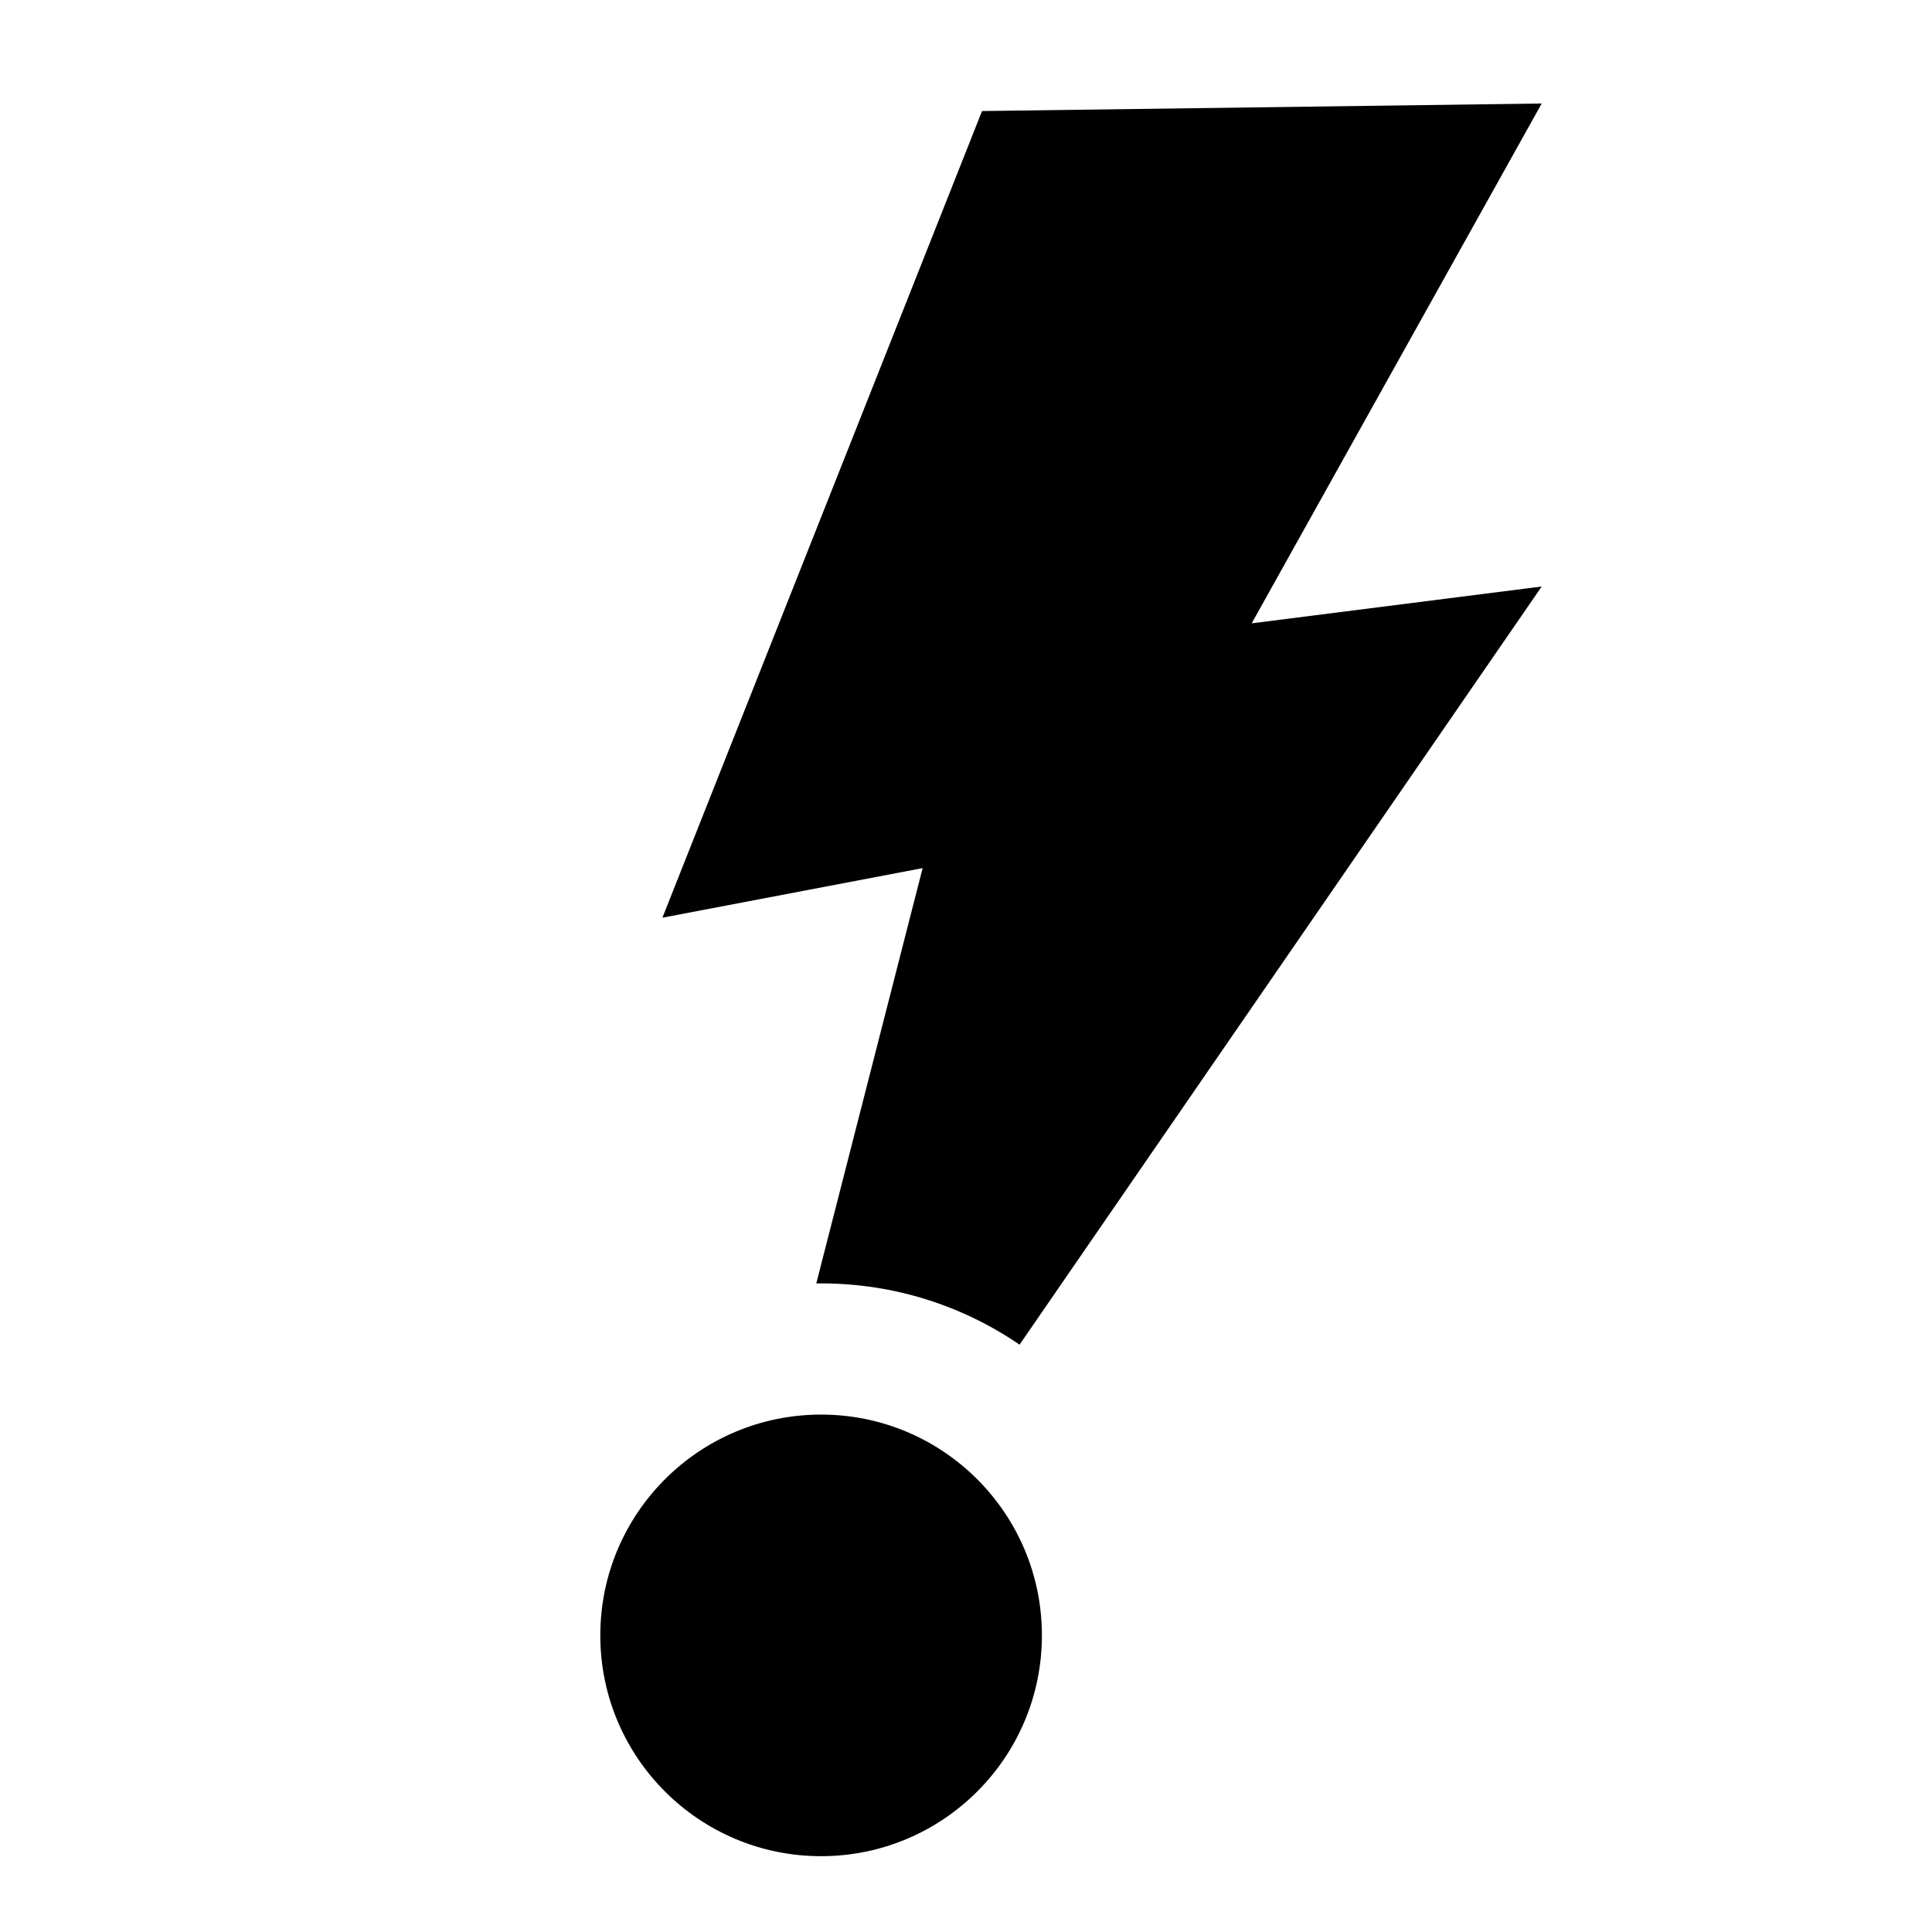
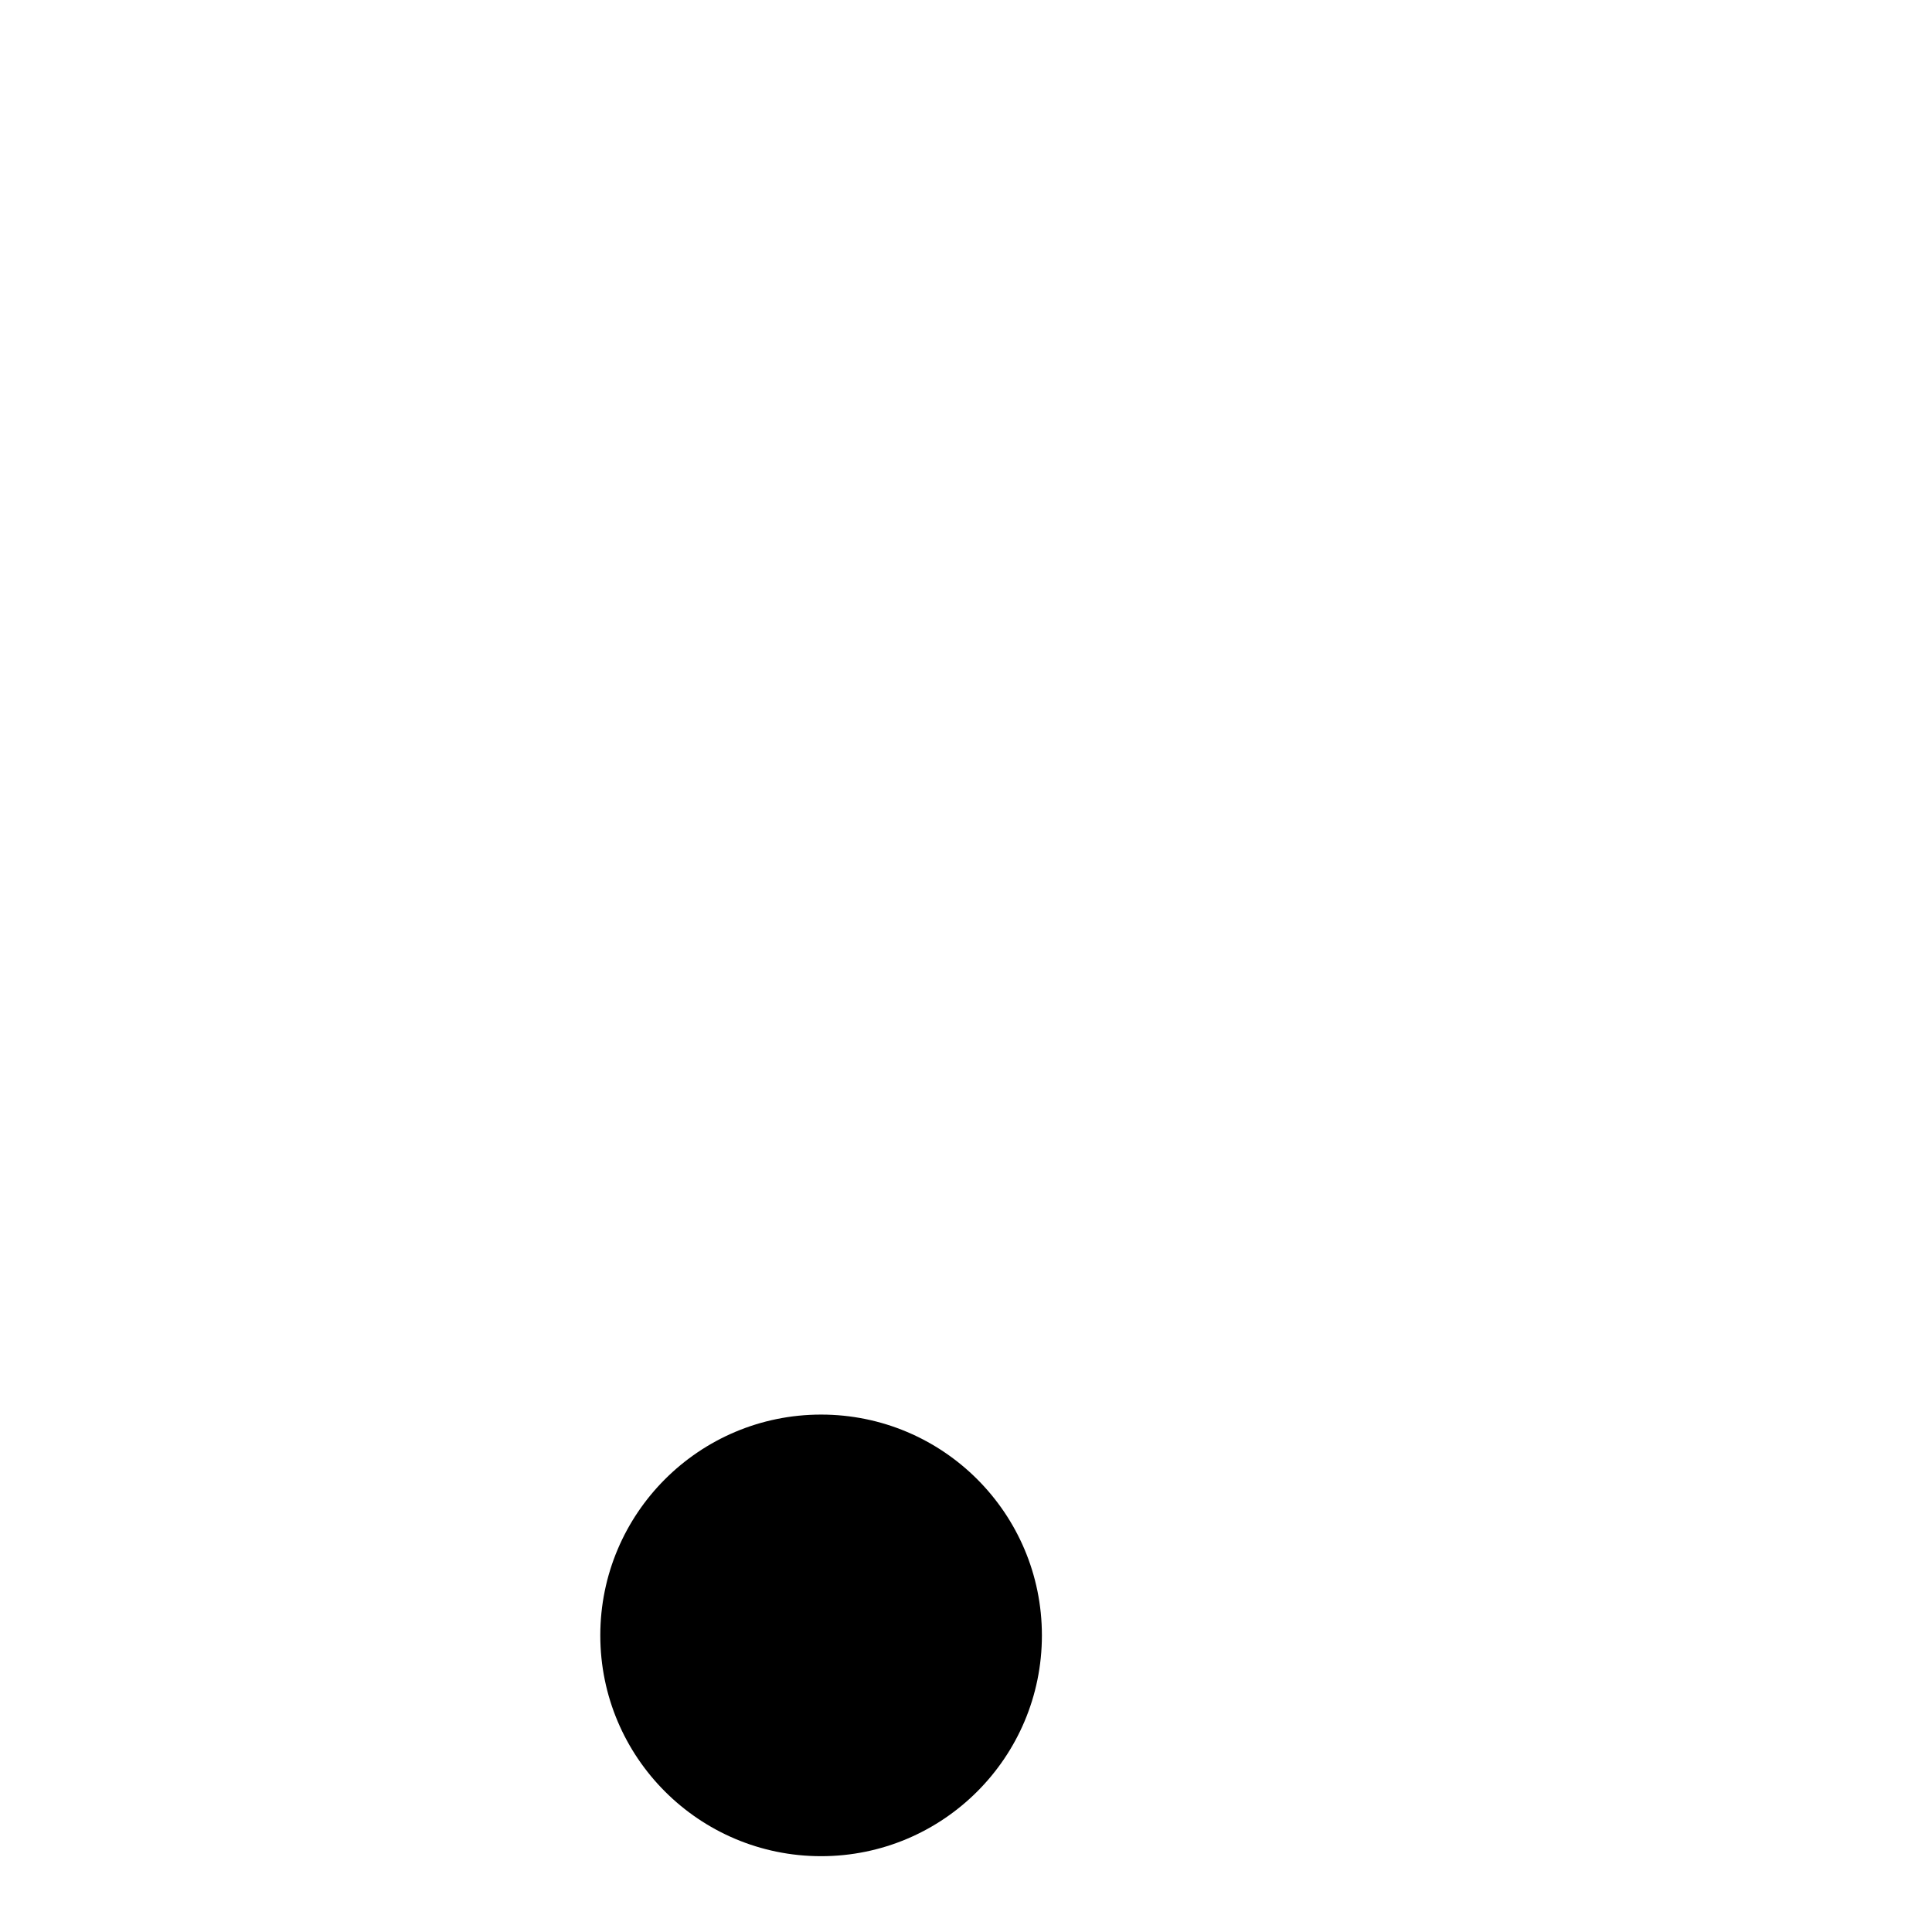
<svg xmlns="http://www.w3.org/2000/svg" version="1.1" width="280" height="280">
  <svg width="280" height="280" viewBox="0 0 280 280" fill="none">
-     <path fill-rule="evenodd" clip-rule="evenodd" d="M96 133L142.324 16.094L223.435 15L181.403 90.338L223.435 85L147.762 194.878C139.574 189.276 129.67 186 119 186C118.767 186 118.534 186.002 118.301 186.005L133.716 125.813L96 133Z" fill="black" />
    <circle cx="119" cy="237.012" r="32" fill="black" />
  </svg>
  <style>@media (prefers-color-scheme: light) { :root { filter: none; } }
@media (prefers-color-scheme: dark) { :root { filter: none; } }
</style>
</svg>